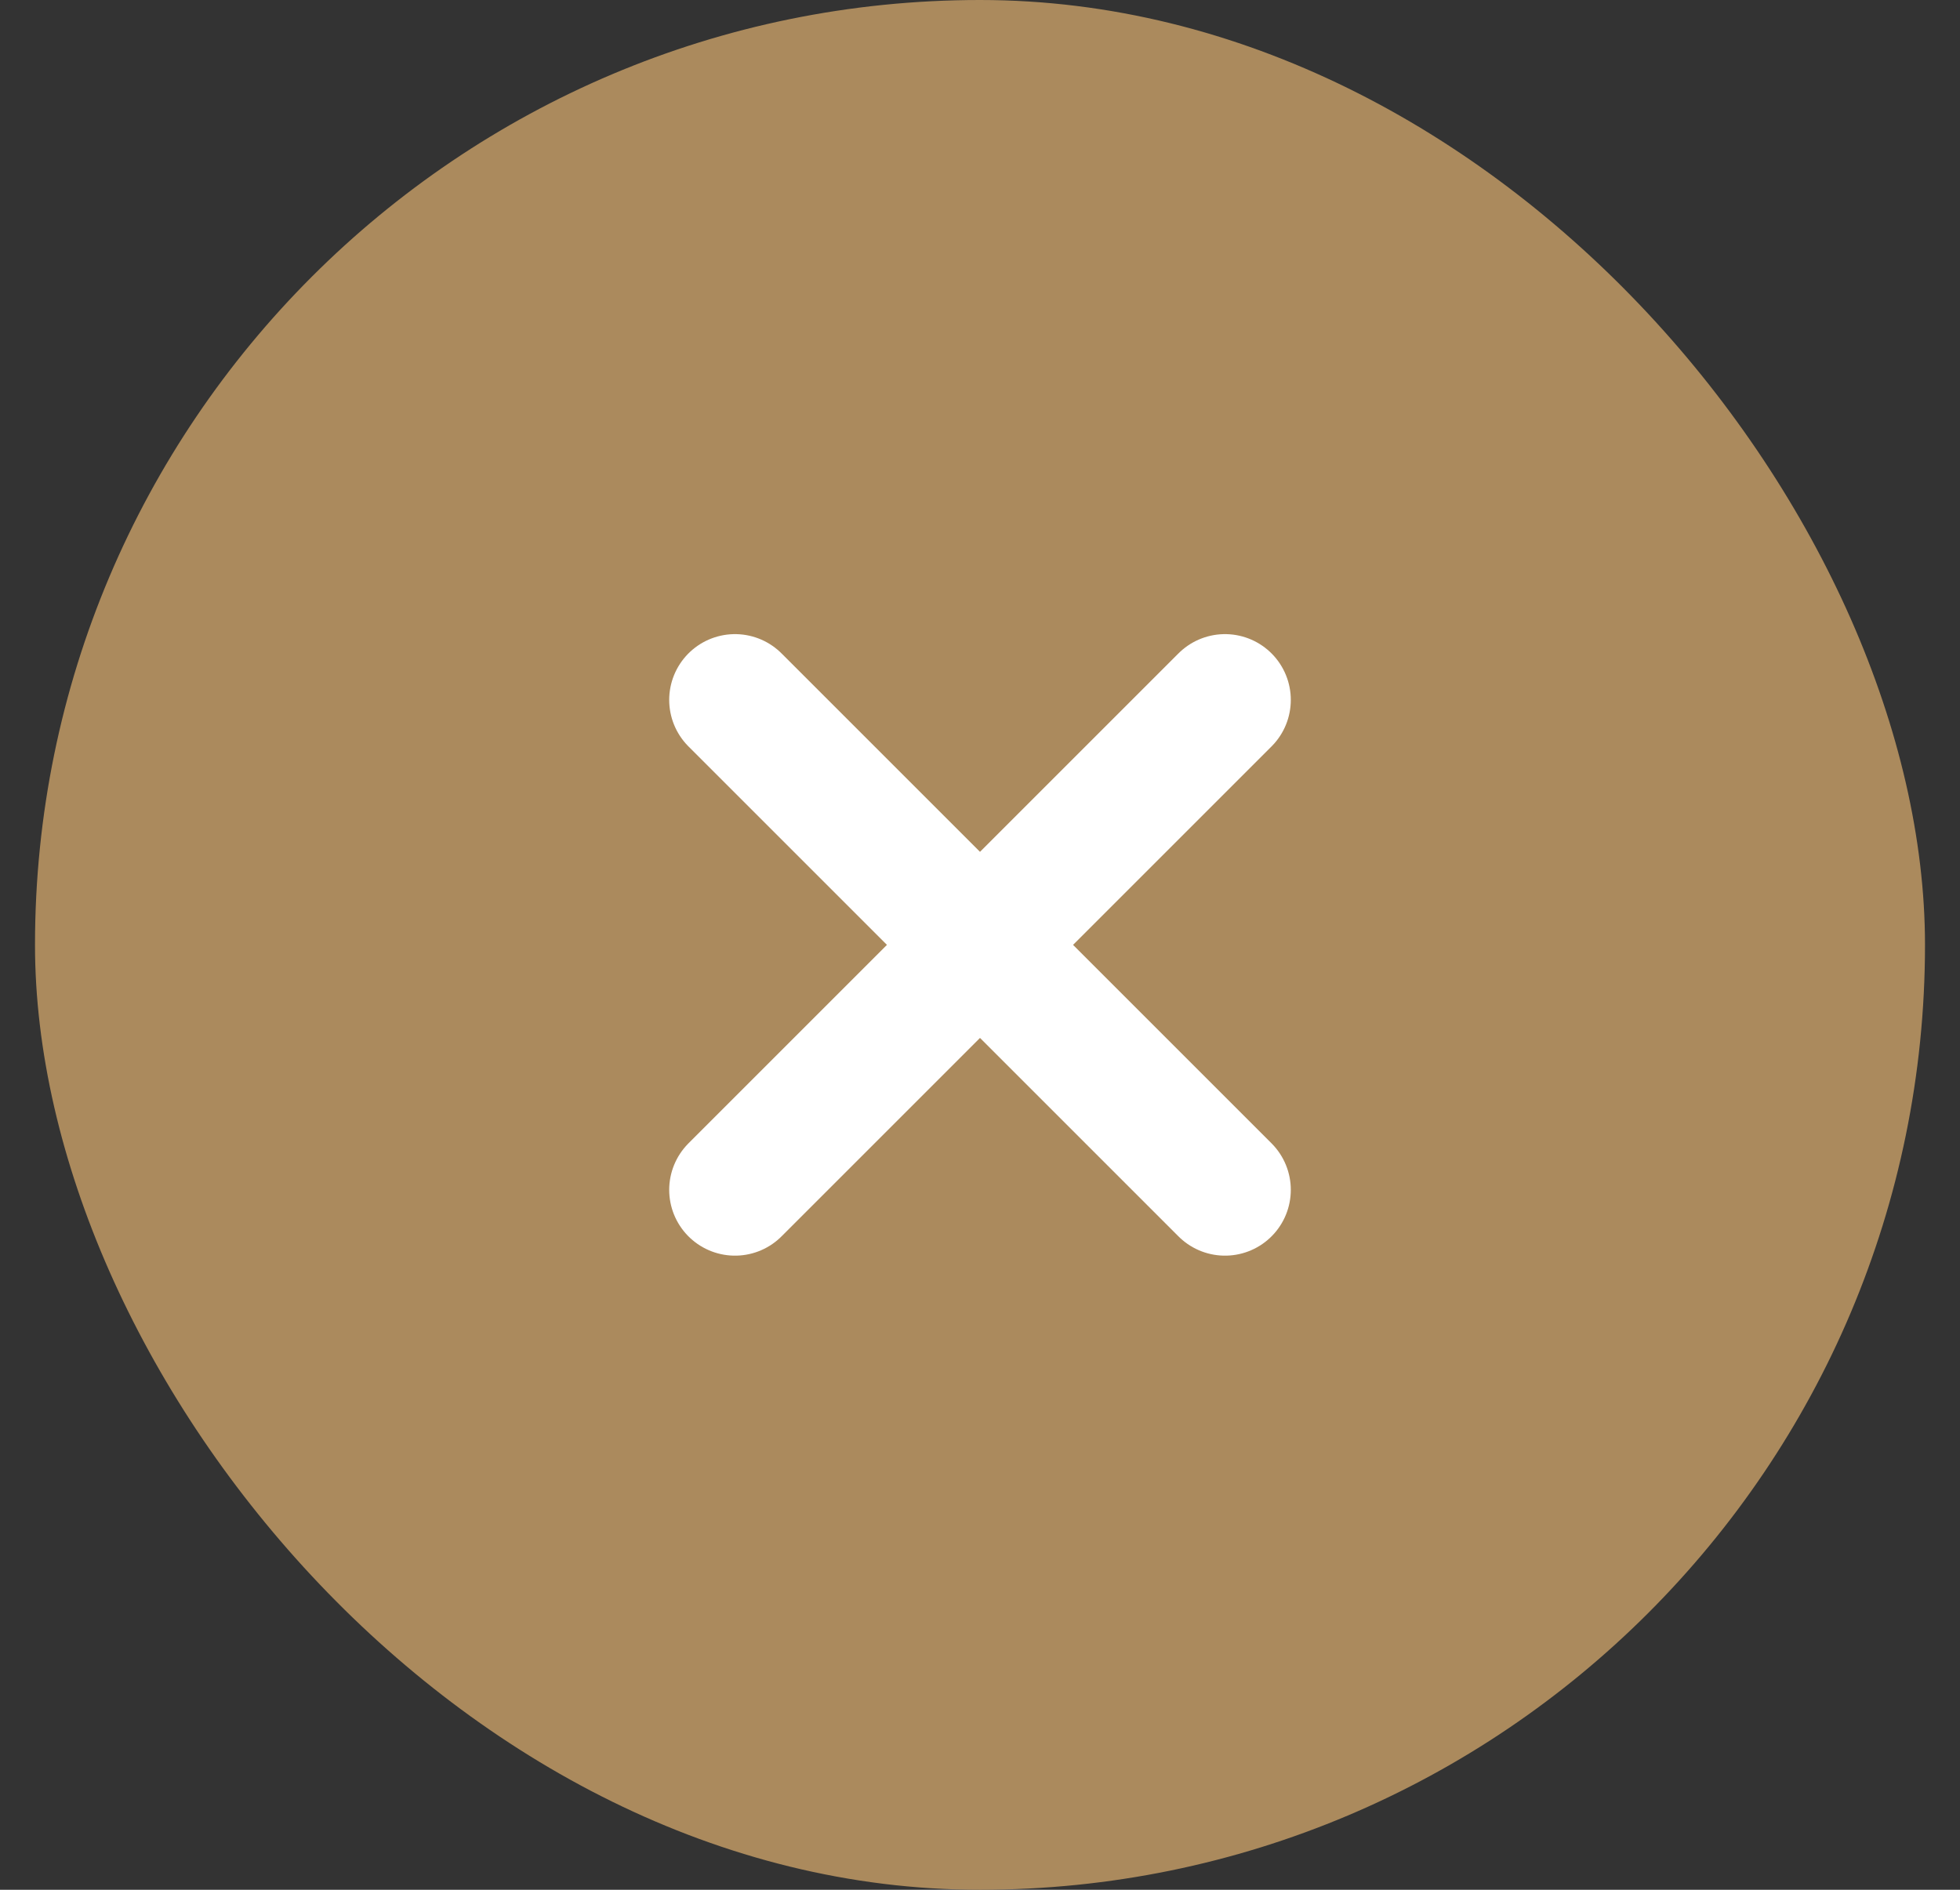
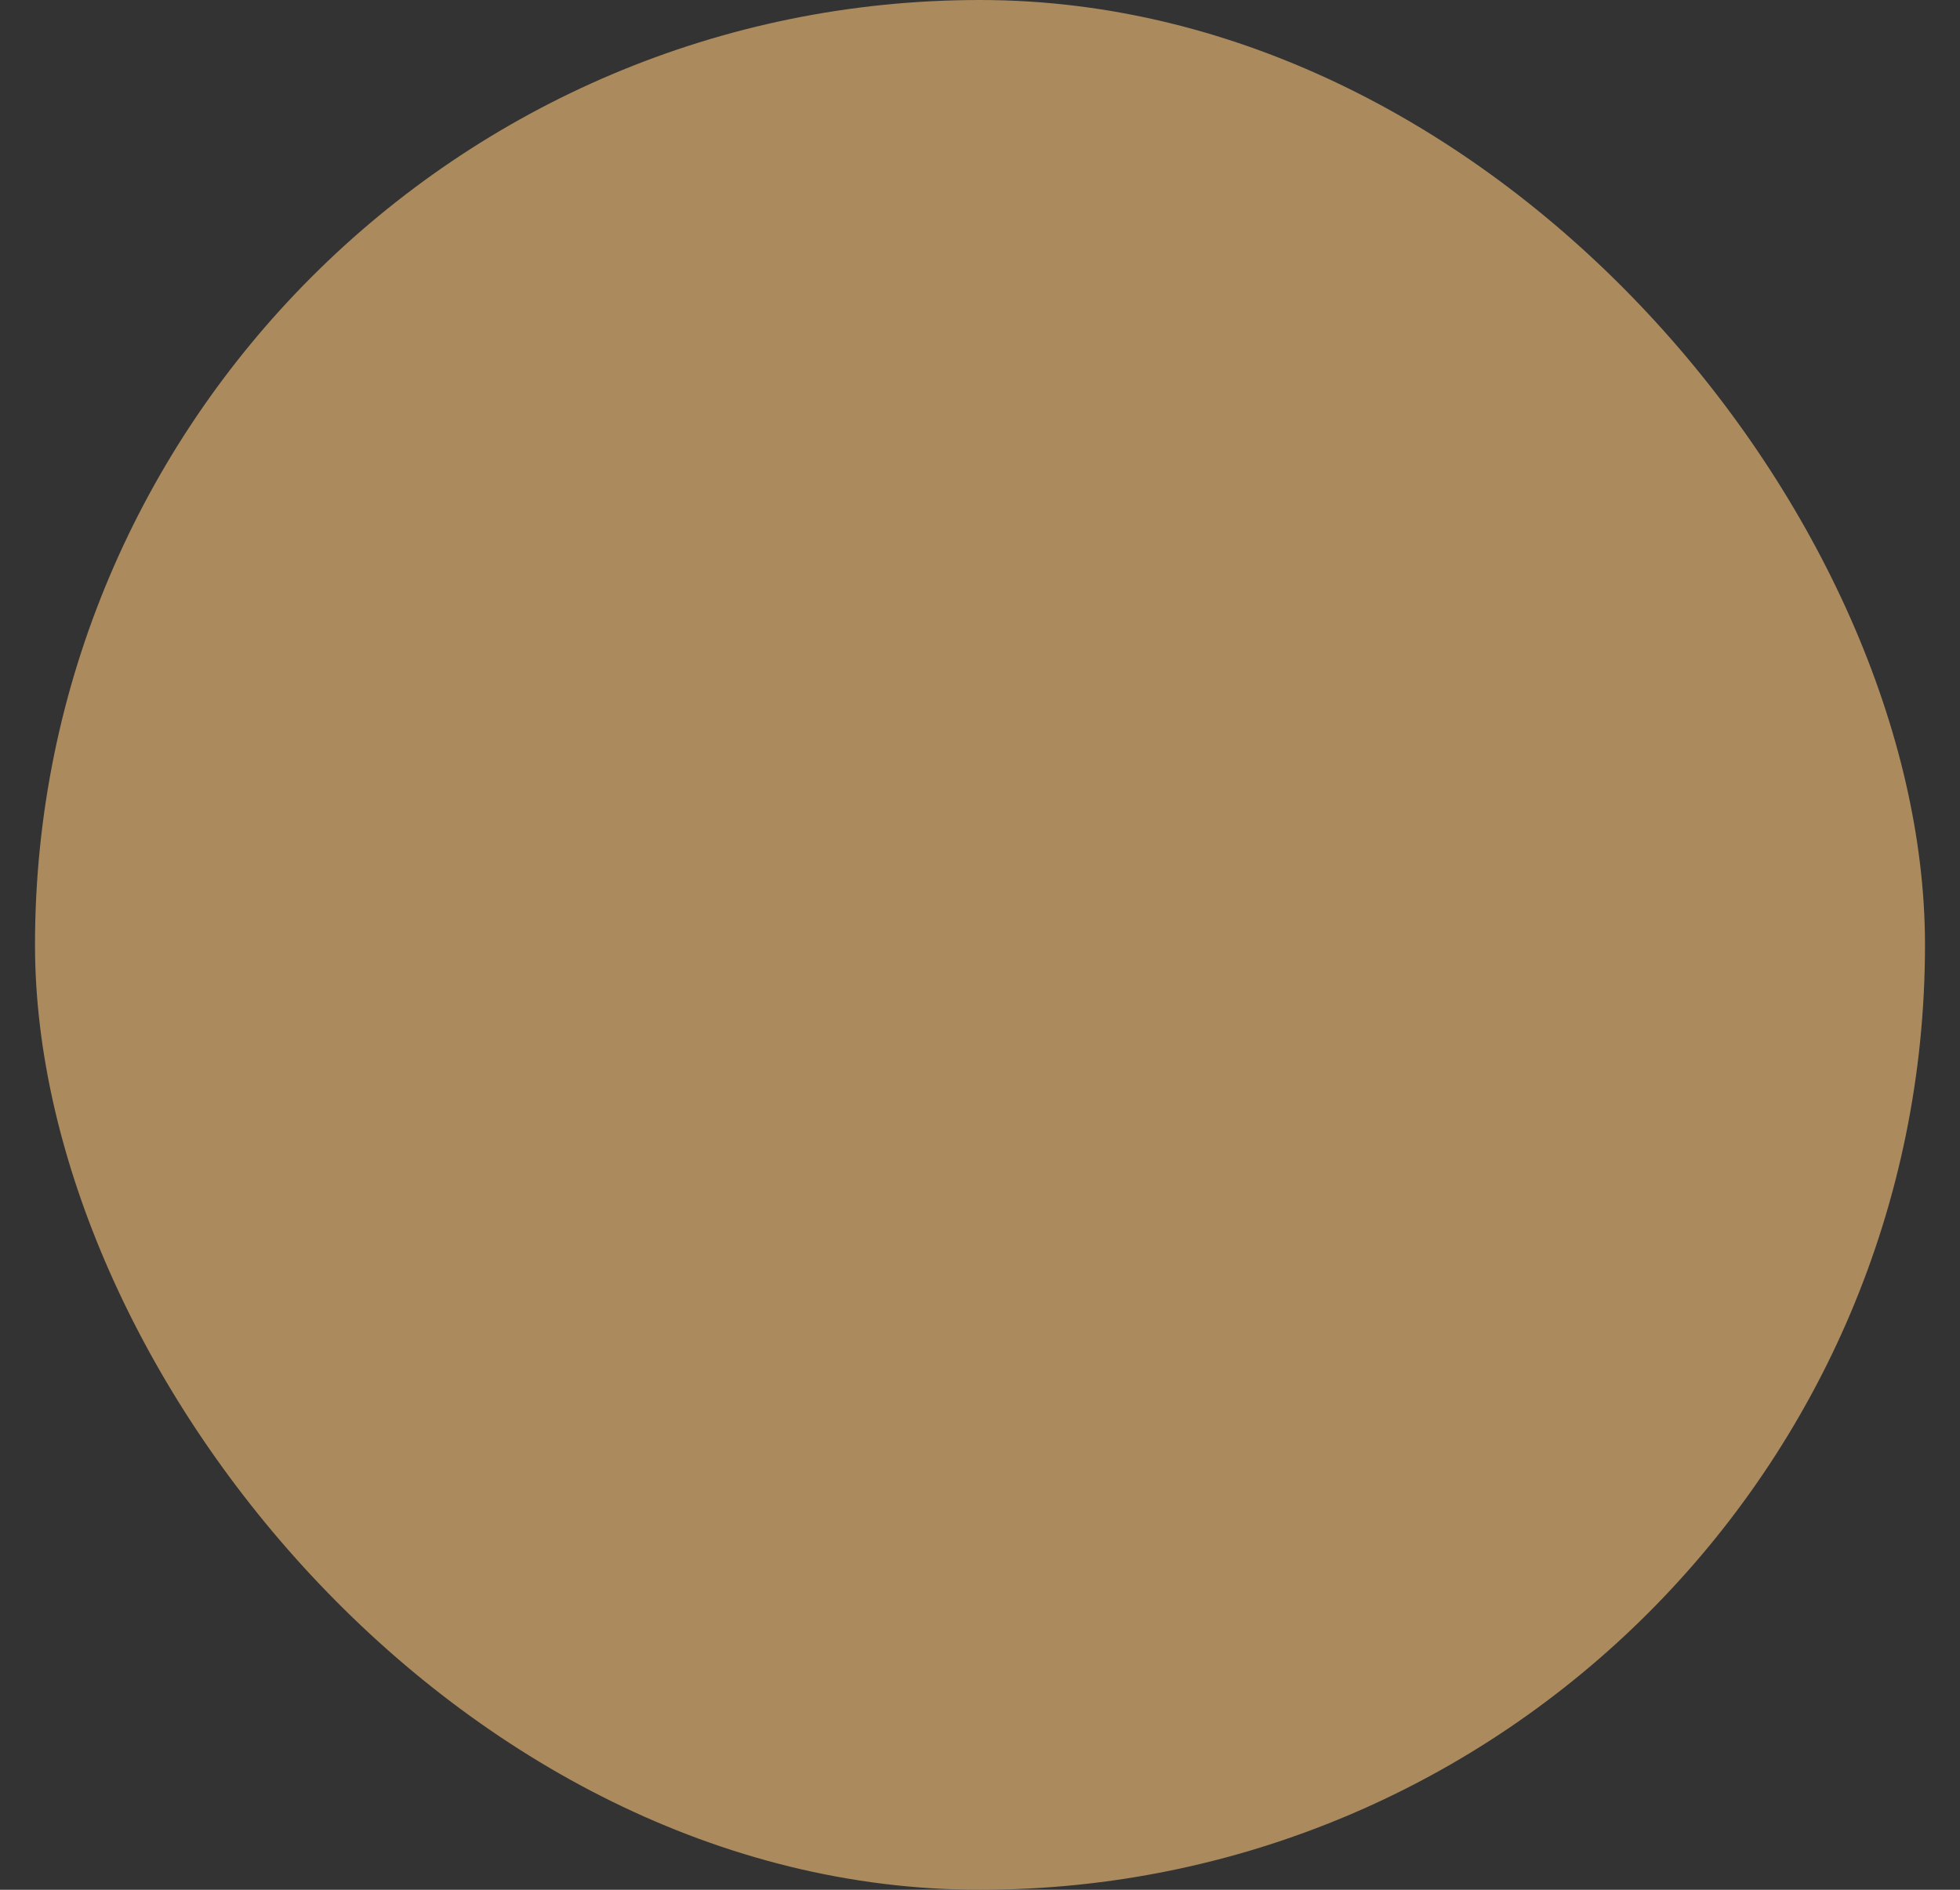
<svg xmlns="http://www.w3.org/2000/svg" width="28" height="27" viewBox="0 0 28 27" fill="none">
  <rect x="0" y="0" width="28" height="27" fill="#333333" stroke="none" />
  <rect x="0.5" width="27" height="27" rx="13.5" fill="#AB8A5D" />
-   <path d="M10.5 10L17.5 17M10.5 17L17.5 10" stroke="white" stroke-width="1.88" stroke-linecap="round" stroke-linejoin="round" />
</svg>